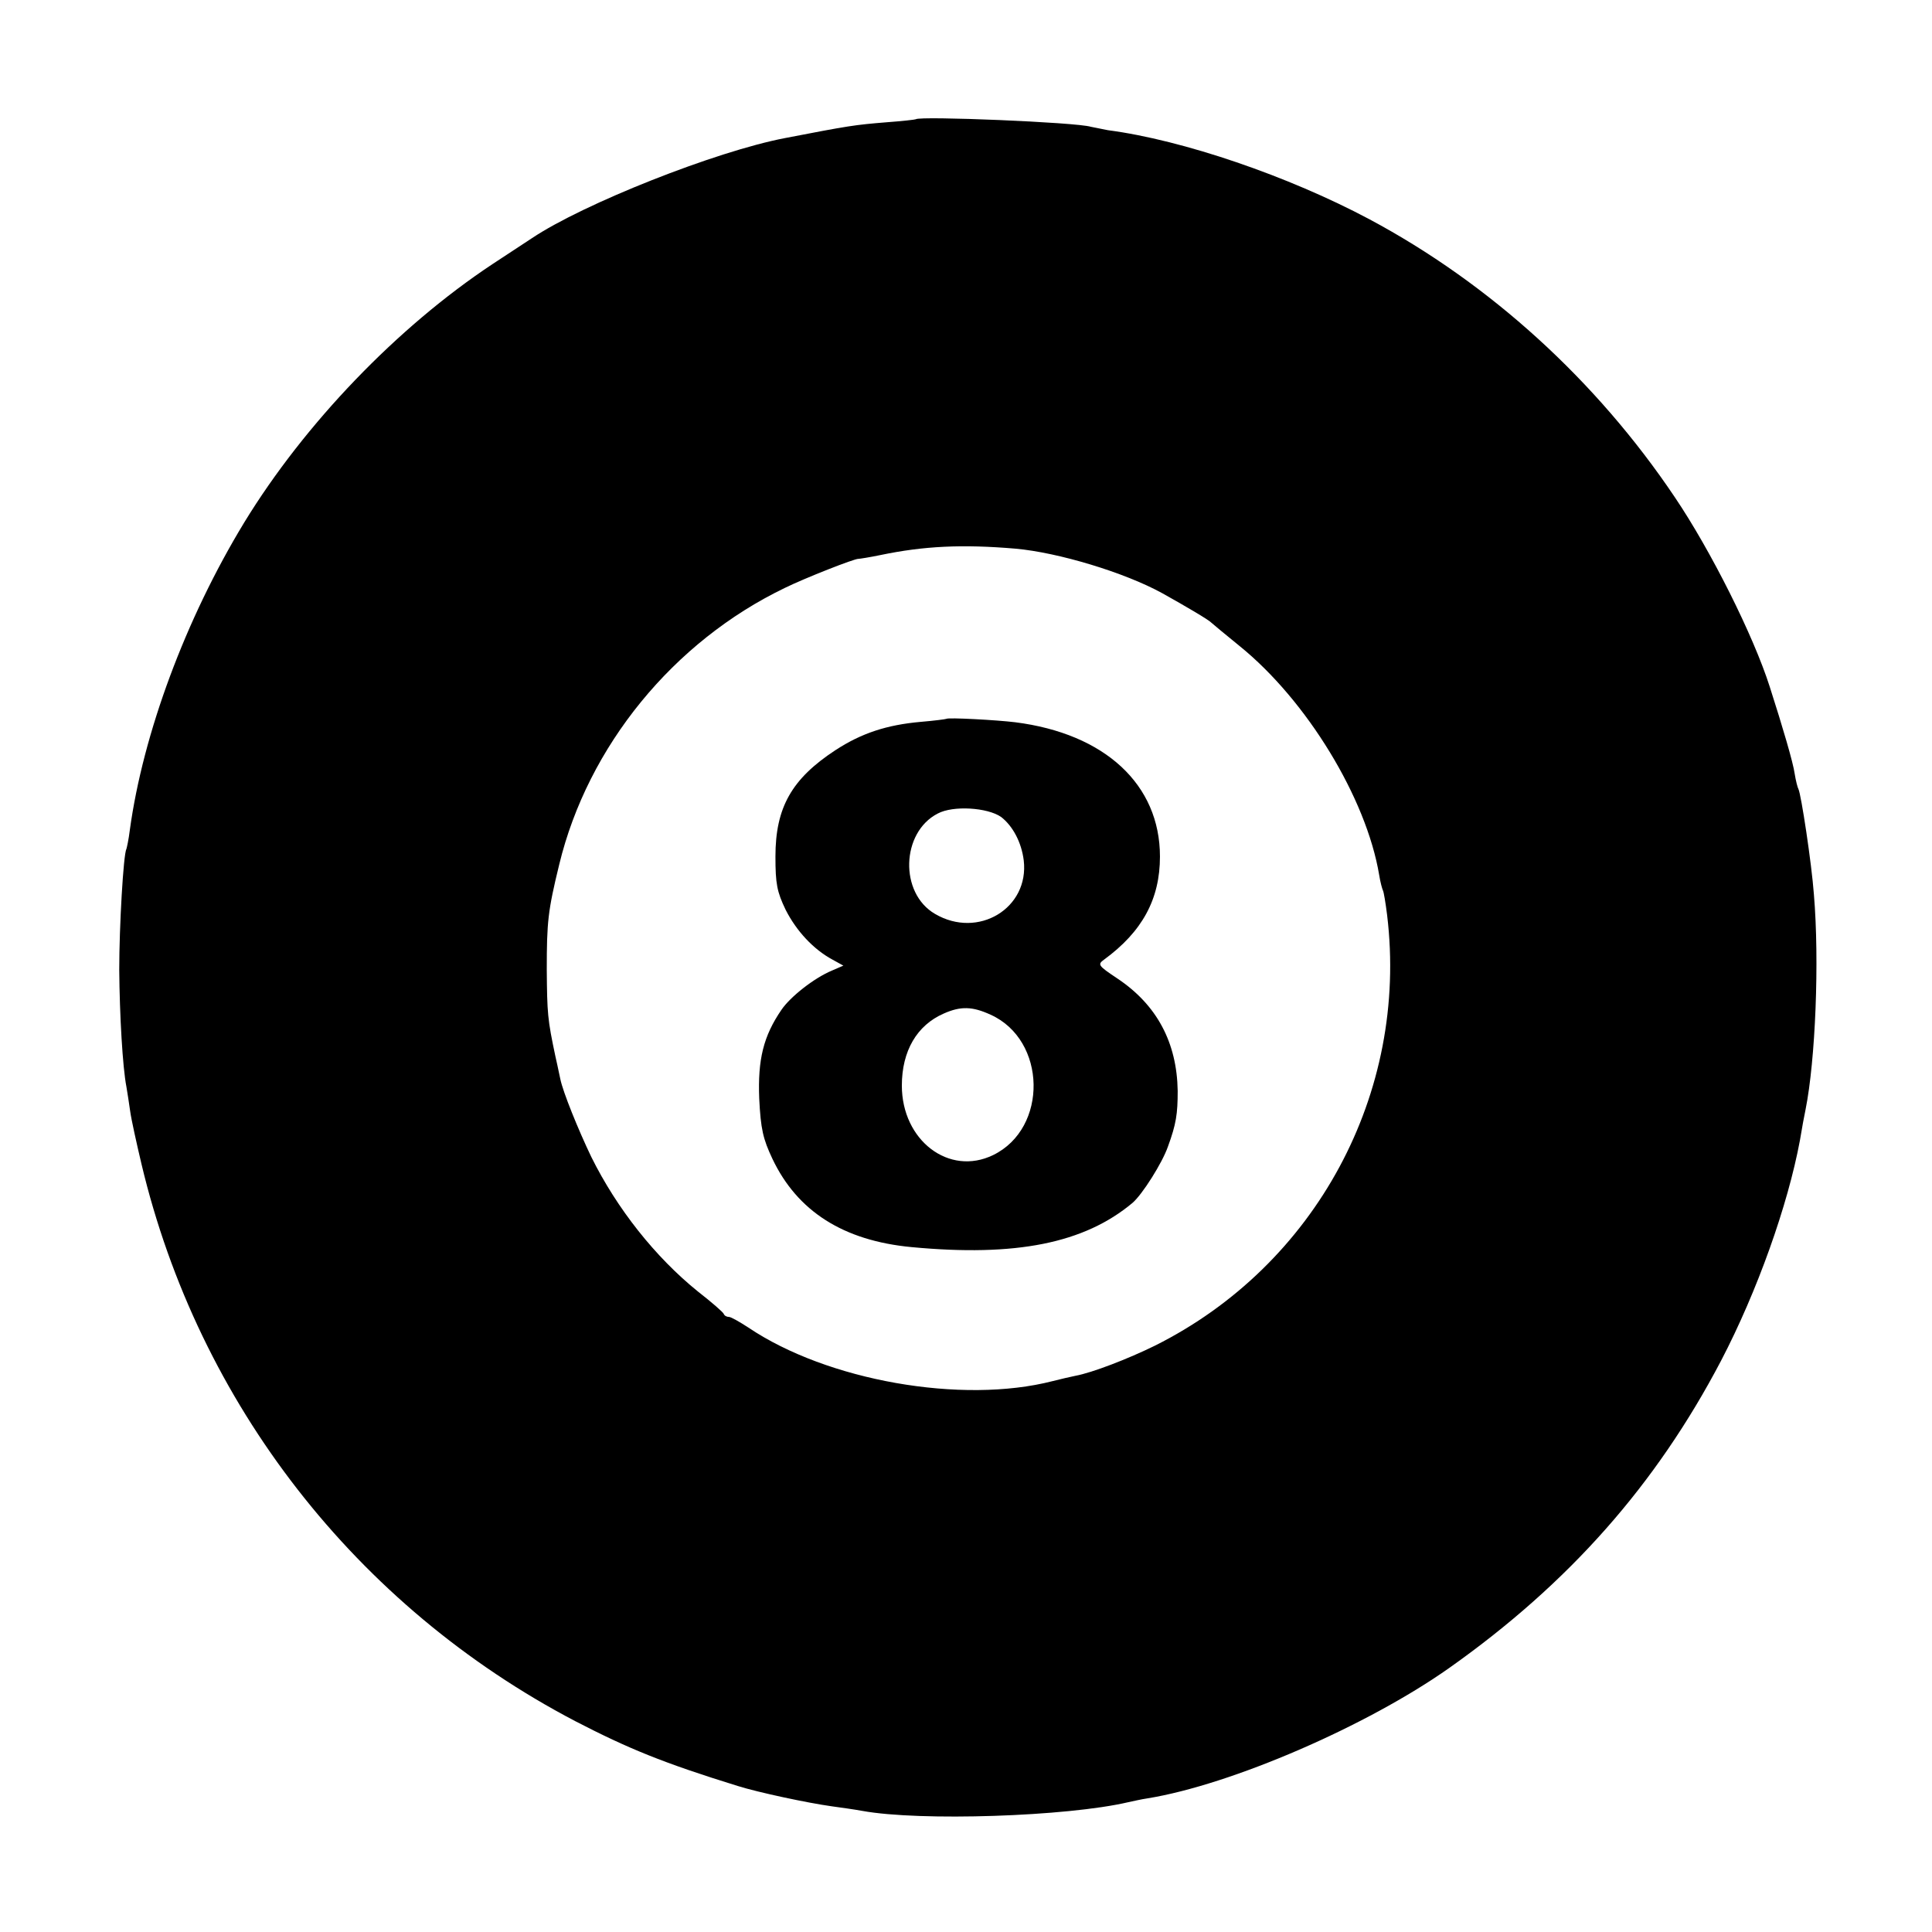
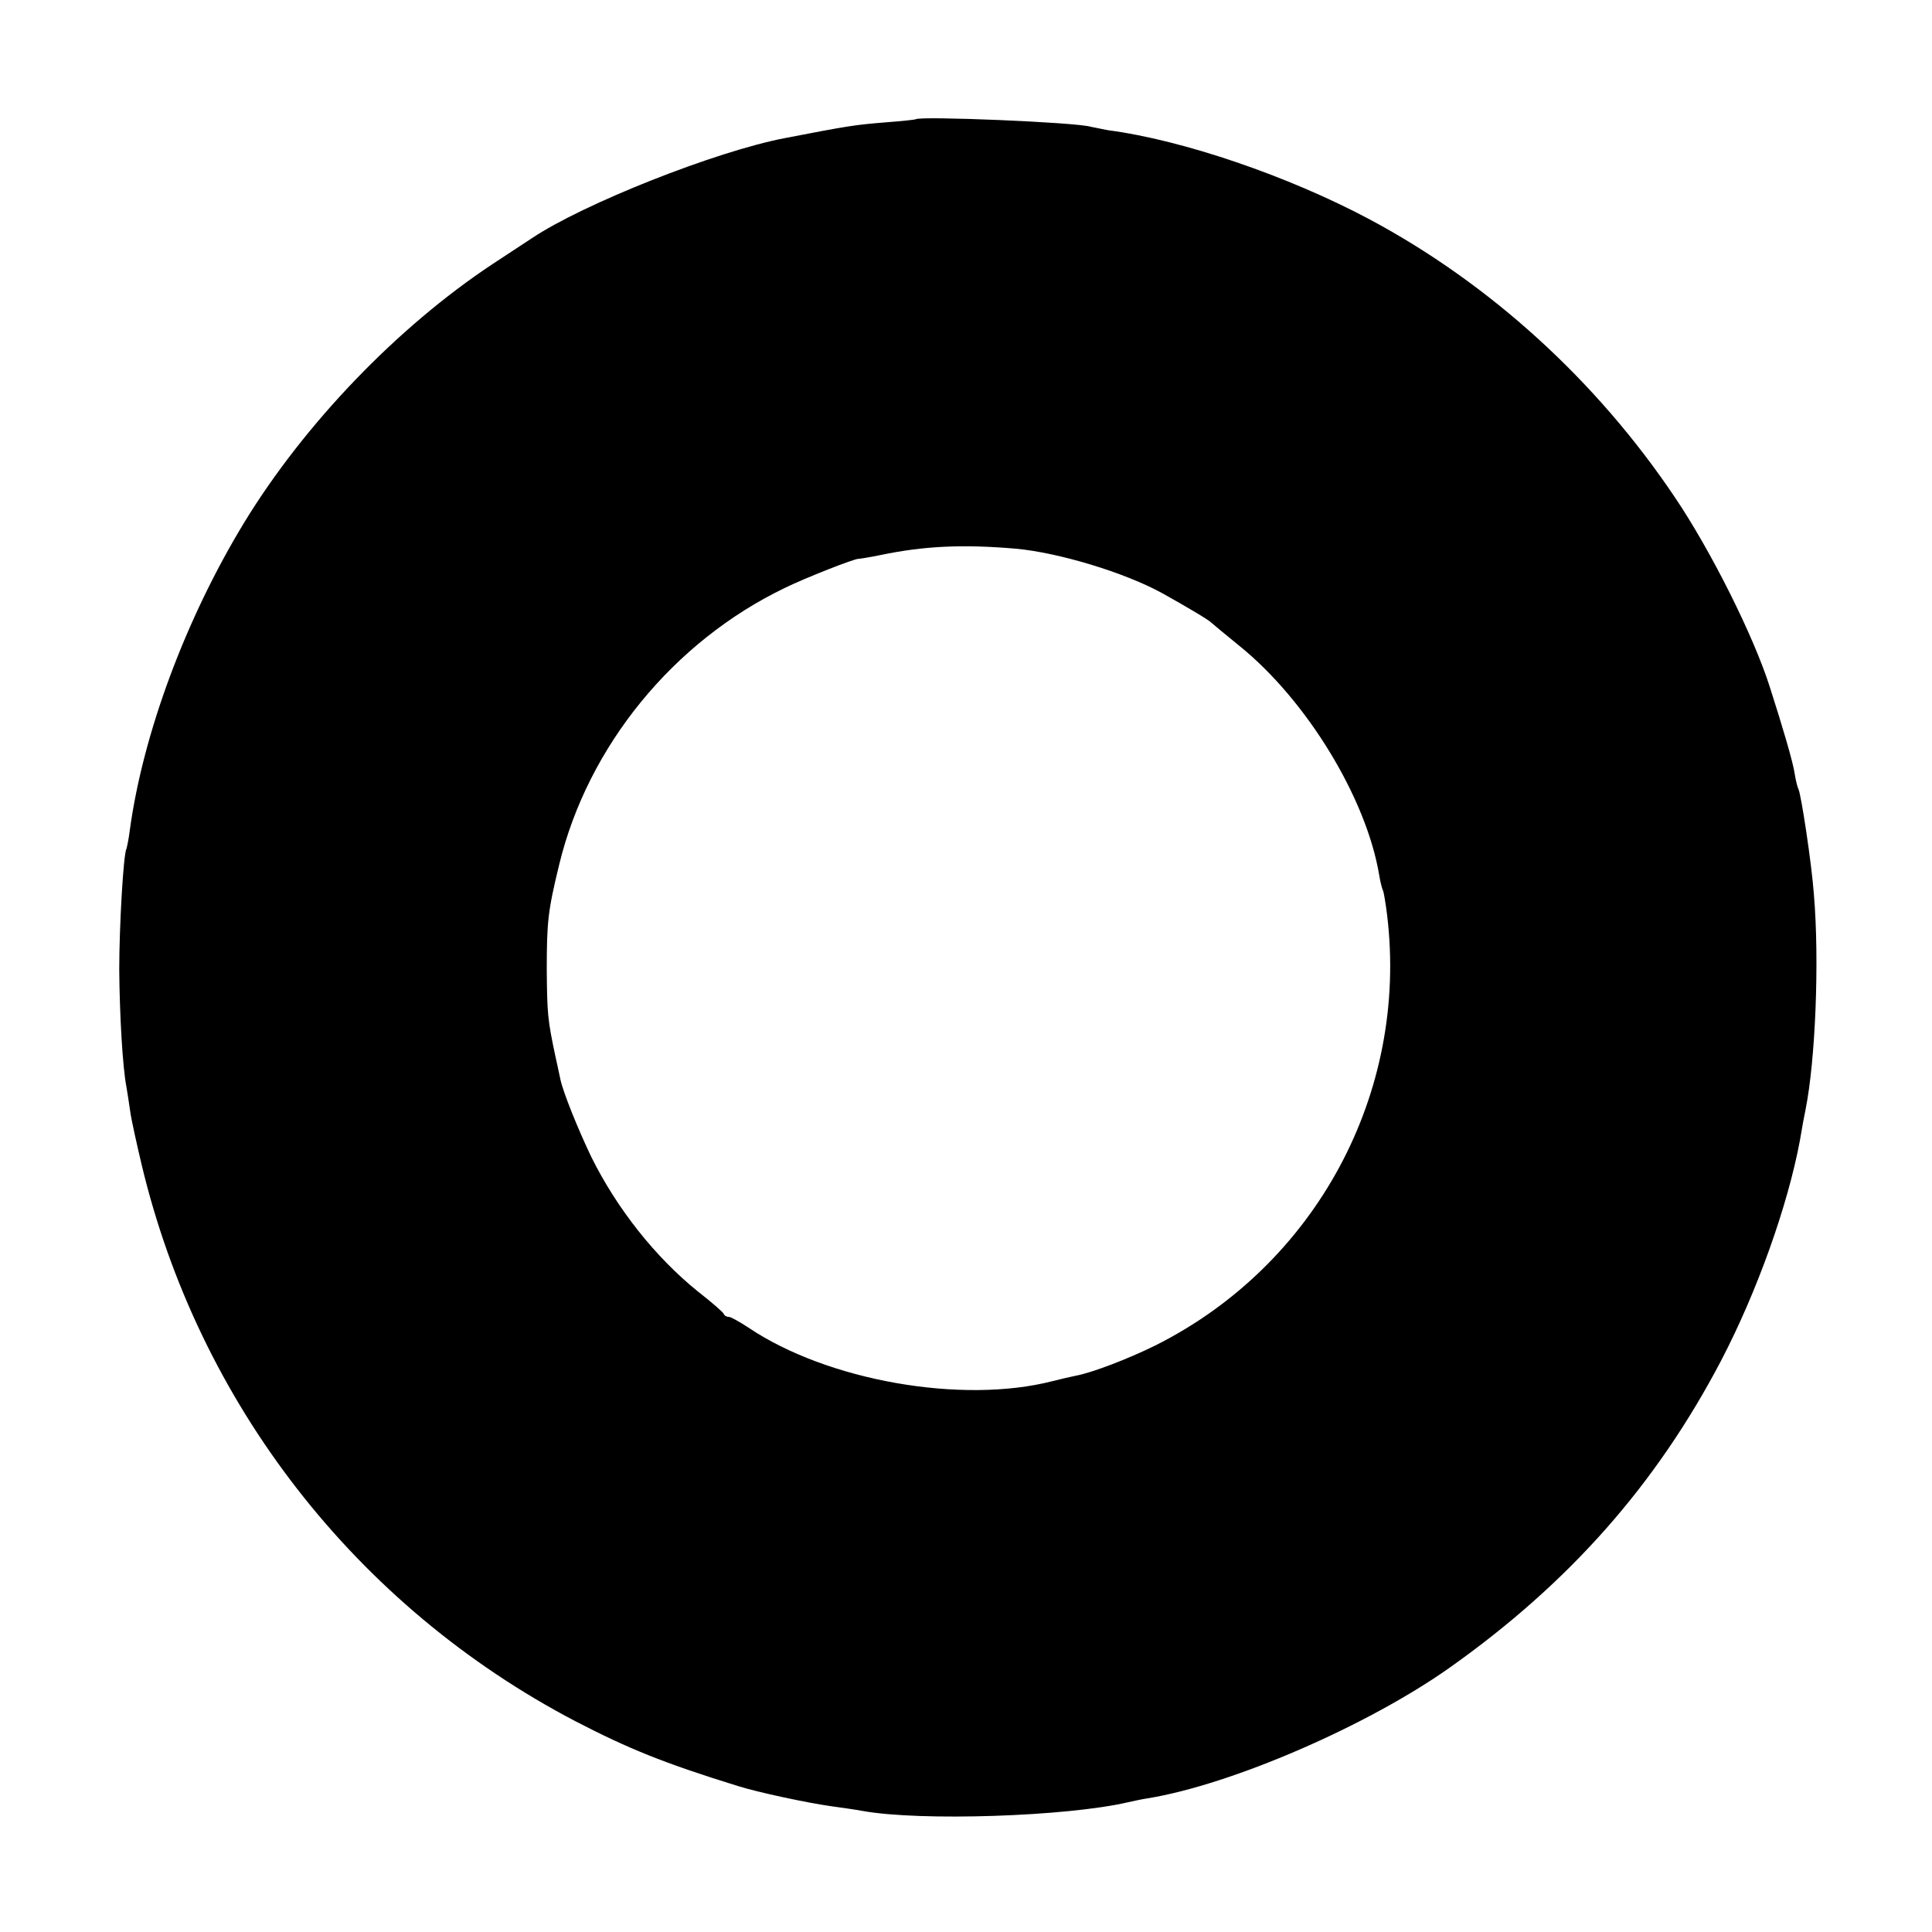
<svg xmlns="http://www.w3.org/2000/svg" version="1.0" width="512pt" height="512pt" viewBox="0 0 512 512" preserveAspectRatio="xMidYMid meet">
  <g transform="translate(0,512) scale(0.1,-0.1)" fill="#000000" stroke="none">
    <path d="M2427 4804 c-1 -1 -36 -5 -77 -8 -86 -7 -99 -9 -270 -42 -183 -35 -534 -174 -670 -265 -14 -9 -61 -40 -105 -69 -252 -167 -498 -423 -658 -685 -155 -255 -268 -559 -303 -815 -3 -25 -8 -47 -9 -50 -8 -13 -19 -206 -19 -320 1 -121 9 -259 19 -310 2 -13 7 -42 10 -65 3 -22 17 -85 30 -140 151 -635 569 -1172 1149 -1476 141 -73 234 -111 431 -172 54 -17 185 -45 250 -54 22 -3 58 -8 80 -12 153 -28 543 -15 705 23 14 3 36 8 50 10 223 36 583 192 801 346 318 225 548 486 720 814 96 184 177 412 209 584 5 31 12 68 15 82 26 130 37 393 22 570 -6 82 -34 266 -41 279 -2 3 -7 22 -10 41 -4 29 -31 121 -66 230 -43 135 -156 361 -252 503 -207 308 -489 565 -809 736 -214 114 -494 210 -693 236 -15 3 -35 7 -45 9 -38 12 -454 29 -464 20z m264 -1138 c113 -10 289 -63 389 -118 61 -34 124 -71 130 -78 3 -3 37 -31 75 -62 178 -144 336 -403 370 -607 3 -19 8 -37 10 -41 2 -3 7 -33 11 -65 57 -472 -189 -928 -615 -1141 -71 -35 -167 -72 -211 -80 -14 -3 -41 -9 -60 -14 -241 -62 -598 1 -807 142 -23 15 -46 28 -51 28 -6 0 -12 3 -14 8 -1 4 -32 31 -68 59 -114 92 -215 220 -283 357 -35 73 -75 172 -82 206 -1 3 -6 30 -13 60 -21 99 -22 114 -23 230 0 127 3 156 33 279 76 314 303 591 598 733 53 26 185 78 195 77 3 0 29 4 58 10 115 24 217 29 358 17z" />
-     <path d="M2508 3215 c-2 -1 -32 -5 -68 -8 -90 -8 -157 -30 -226 -75 -116 -76 -159 -152 -159 -282 0 -72 4 -93 27 -141 29 -57 74 -105 124 -132 l29 -16 -30 -13 c-48 -20 -111 -70 -134 -104 -48 -70 -63 -132 -59 -235 4 -81 10 -107 35 -160 66 -139 188 -217 369 -234 276 -26 457 10 585 117 26 22 79 106 94 149 22 60 26 87 26 148 -2 128 -55 228 -160 298 -51 34 -53 37 -35 50 101 74 148 160 148 273 0 191 -146 326 -384 356 -49 6 -178 13 -182 9z m145 -260 c31 -24 54 -67 60 -115 15 -127 -121 -209 -235 -142 -95 55 -90 216 7 266 41 22 132 16 168 -9z m-28 -524 c149 -67 153 -301 7 -372 -117 -57 -242 39 -242 184 0 92 40 160 111 191 45 20 76 19 124 -3z" />
  </g>
</svg>